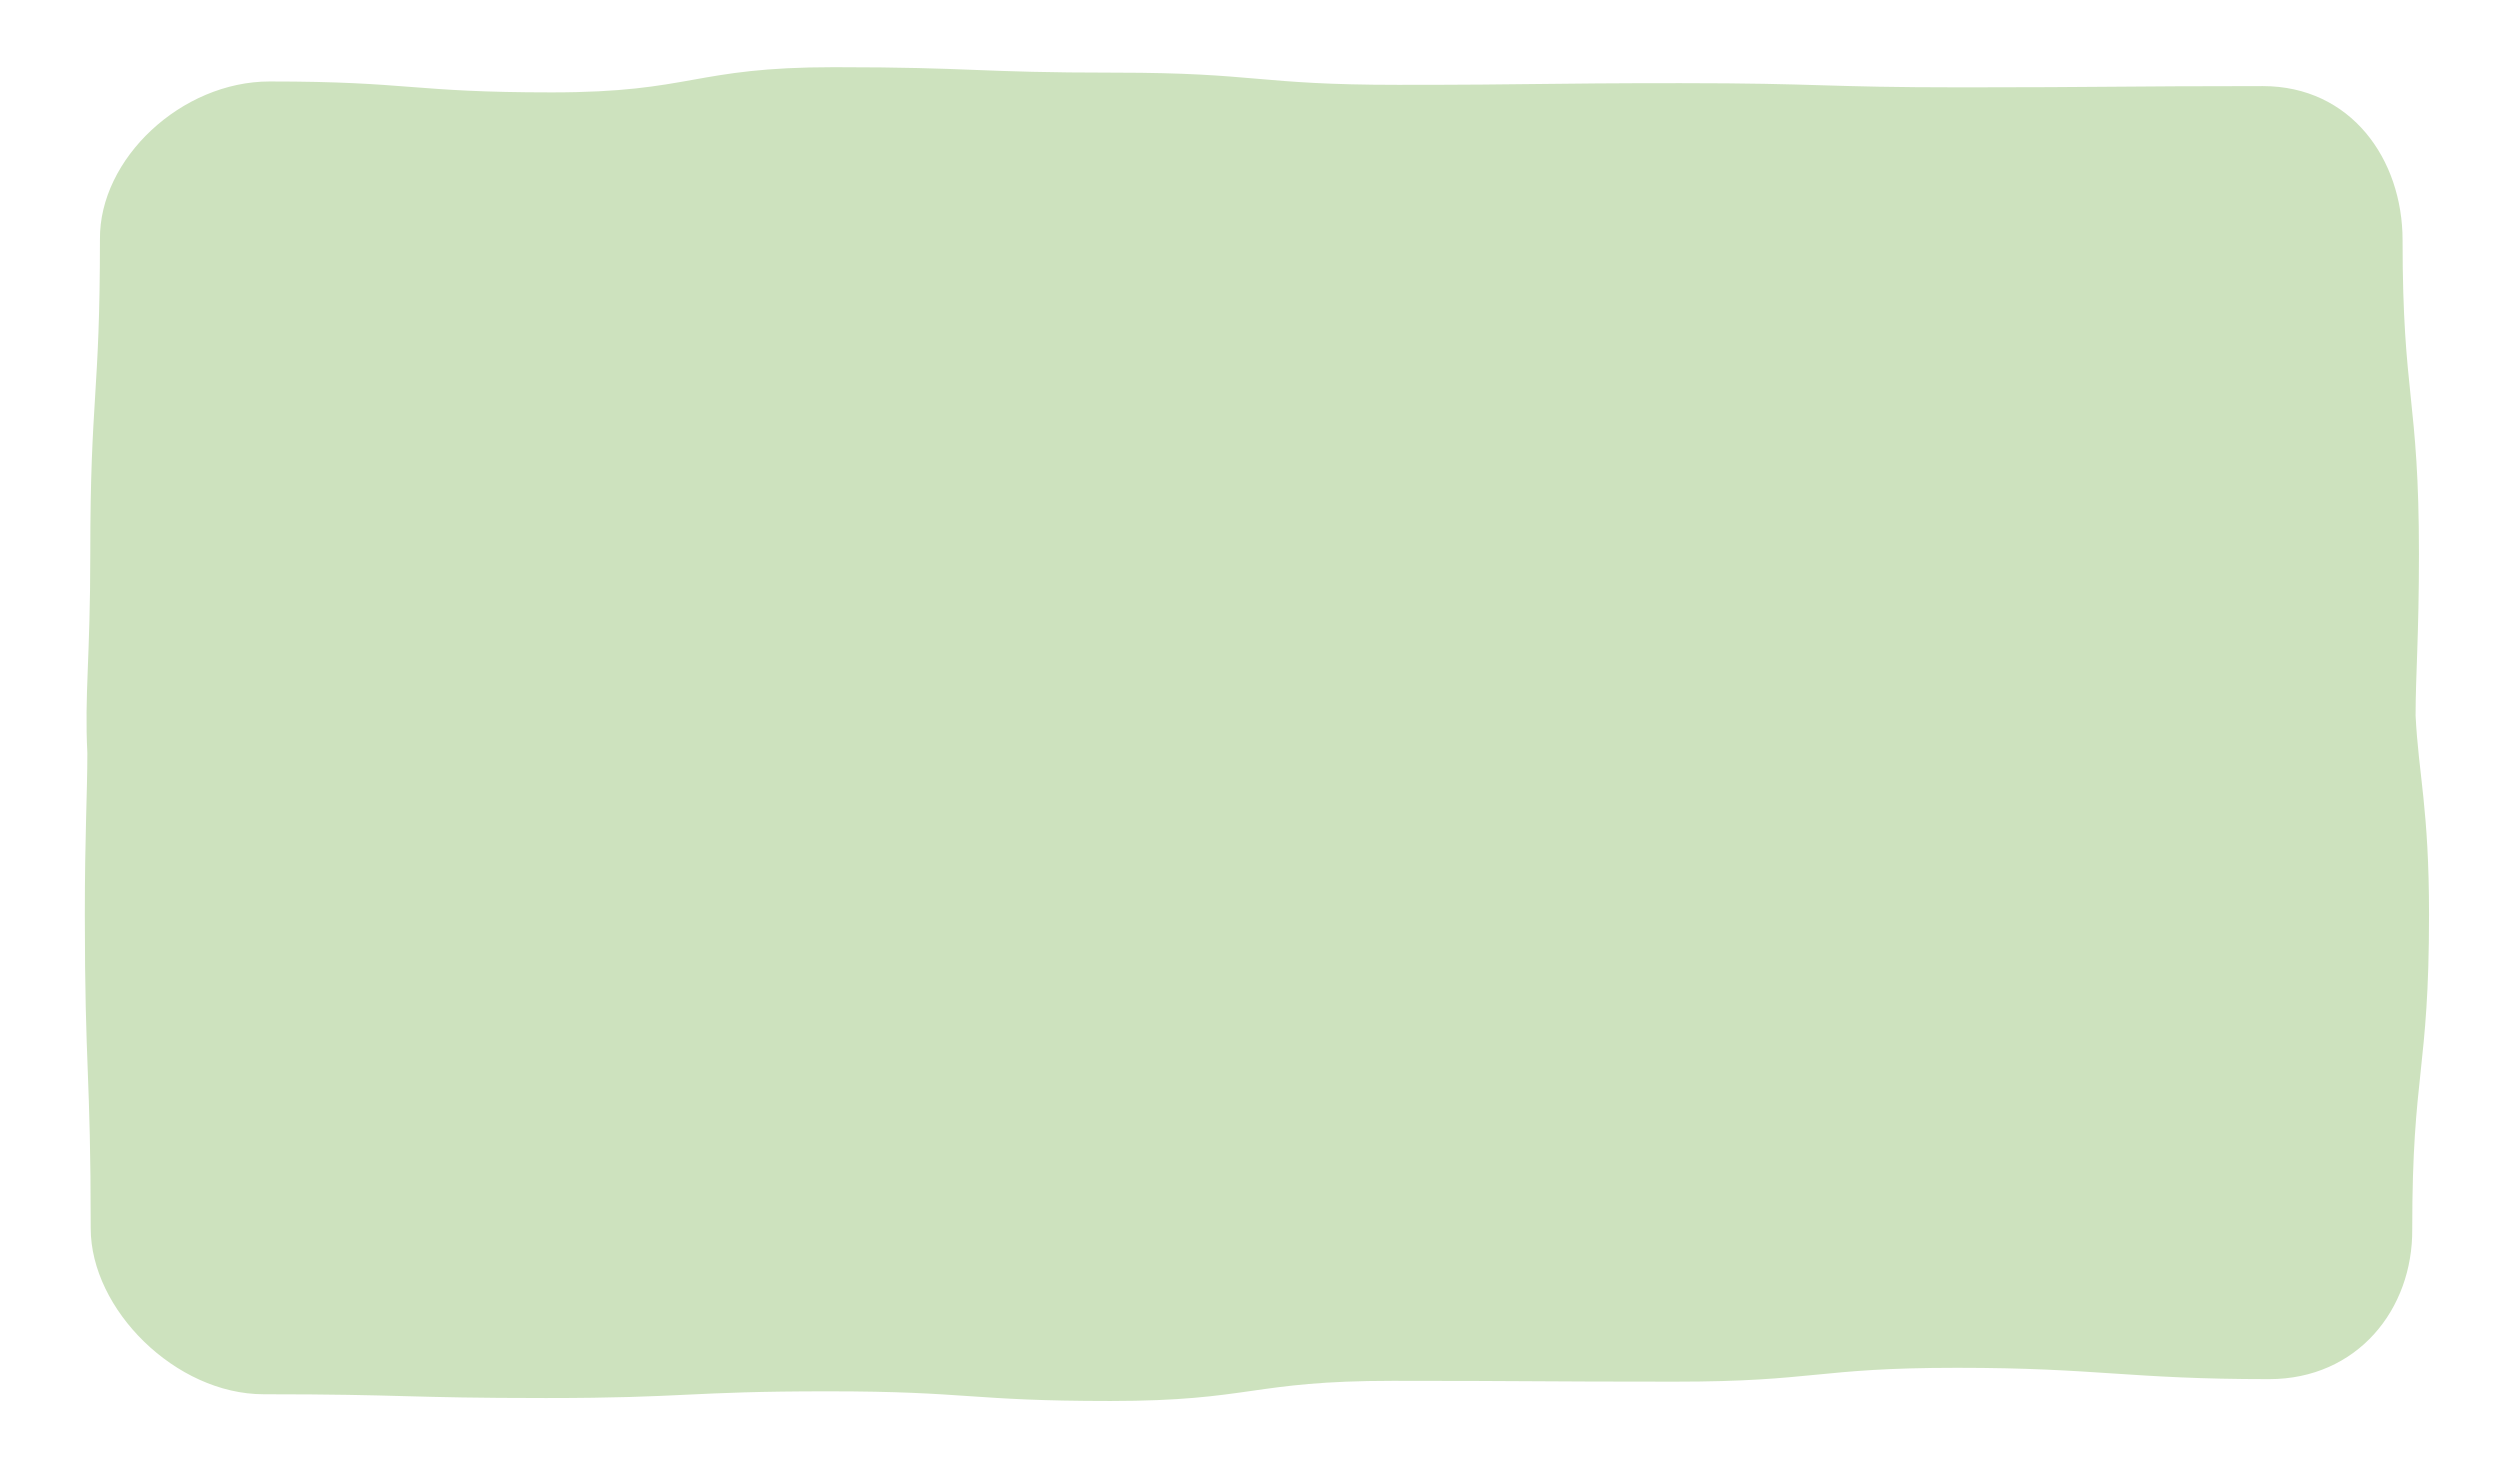
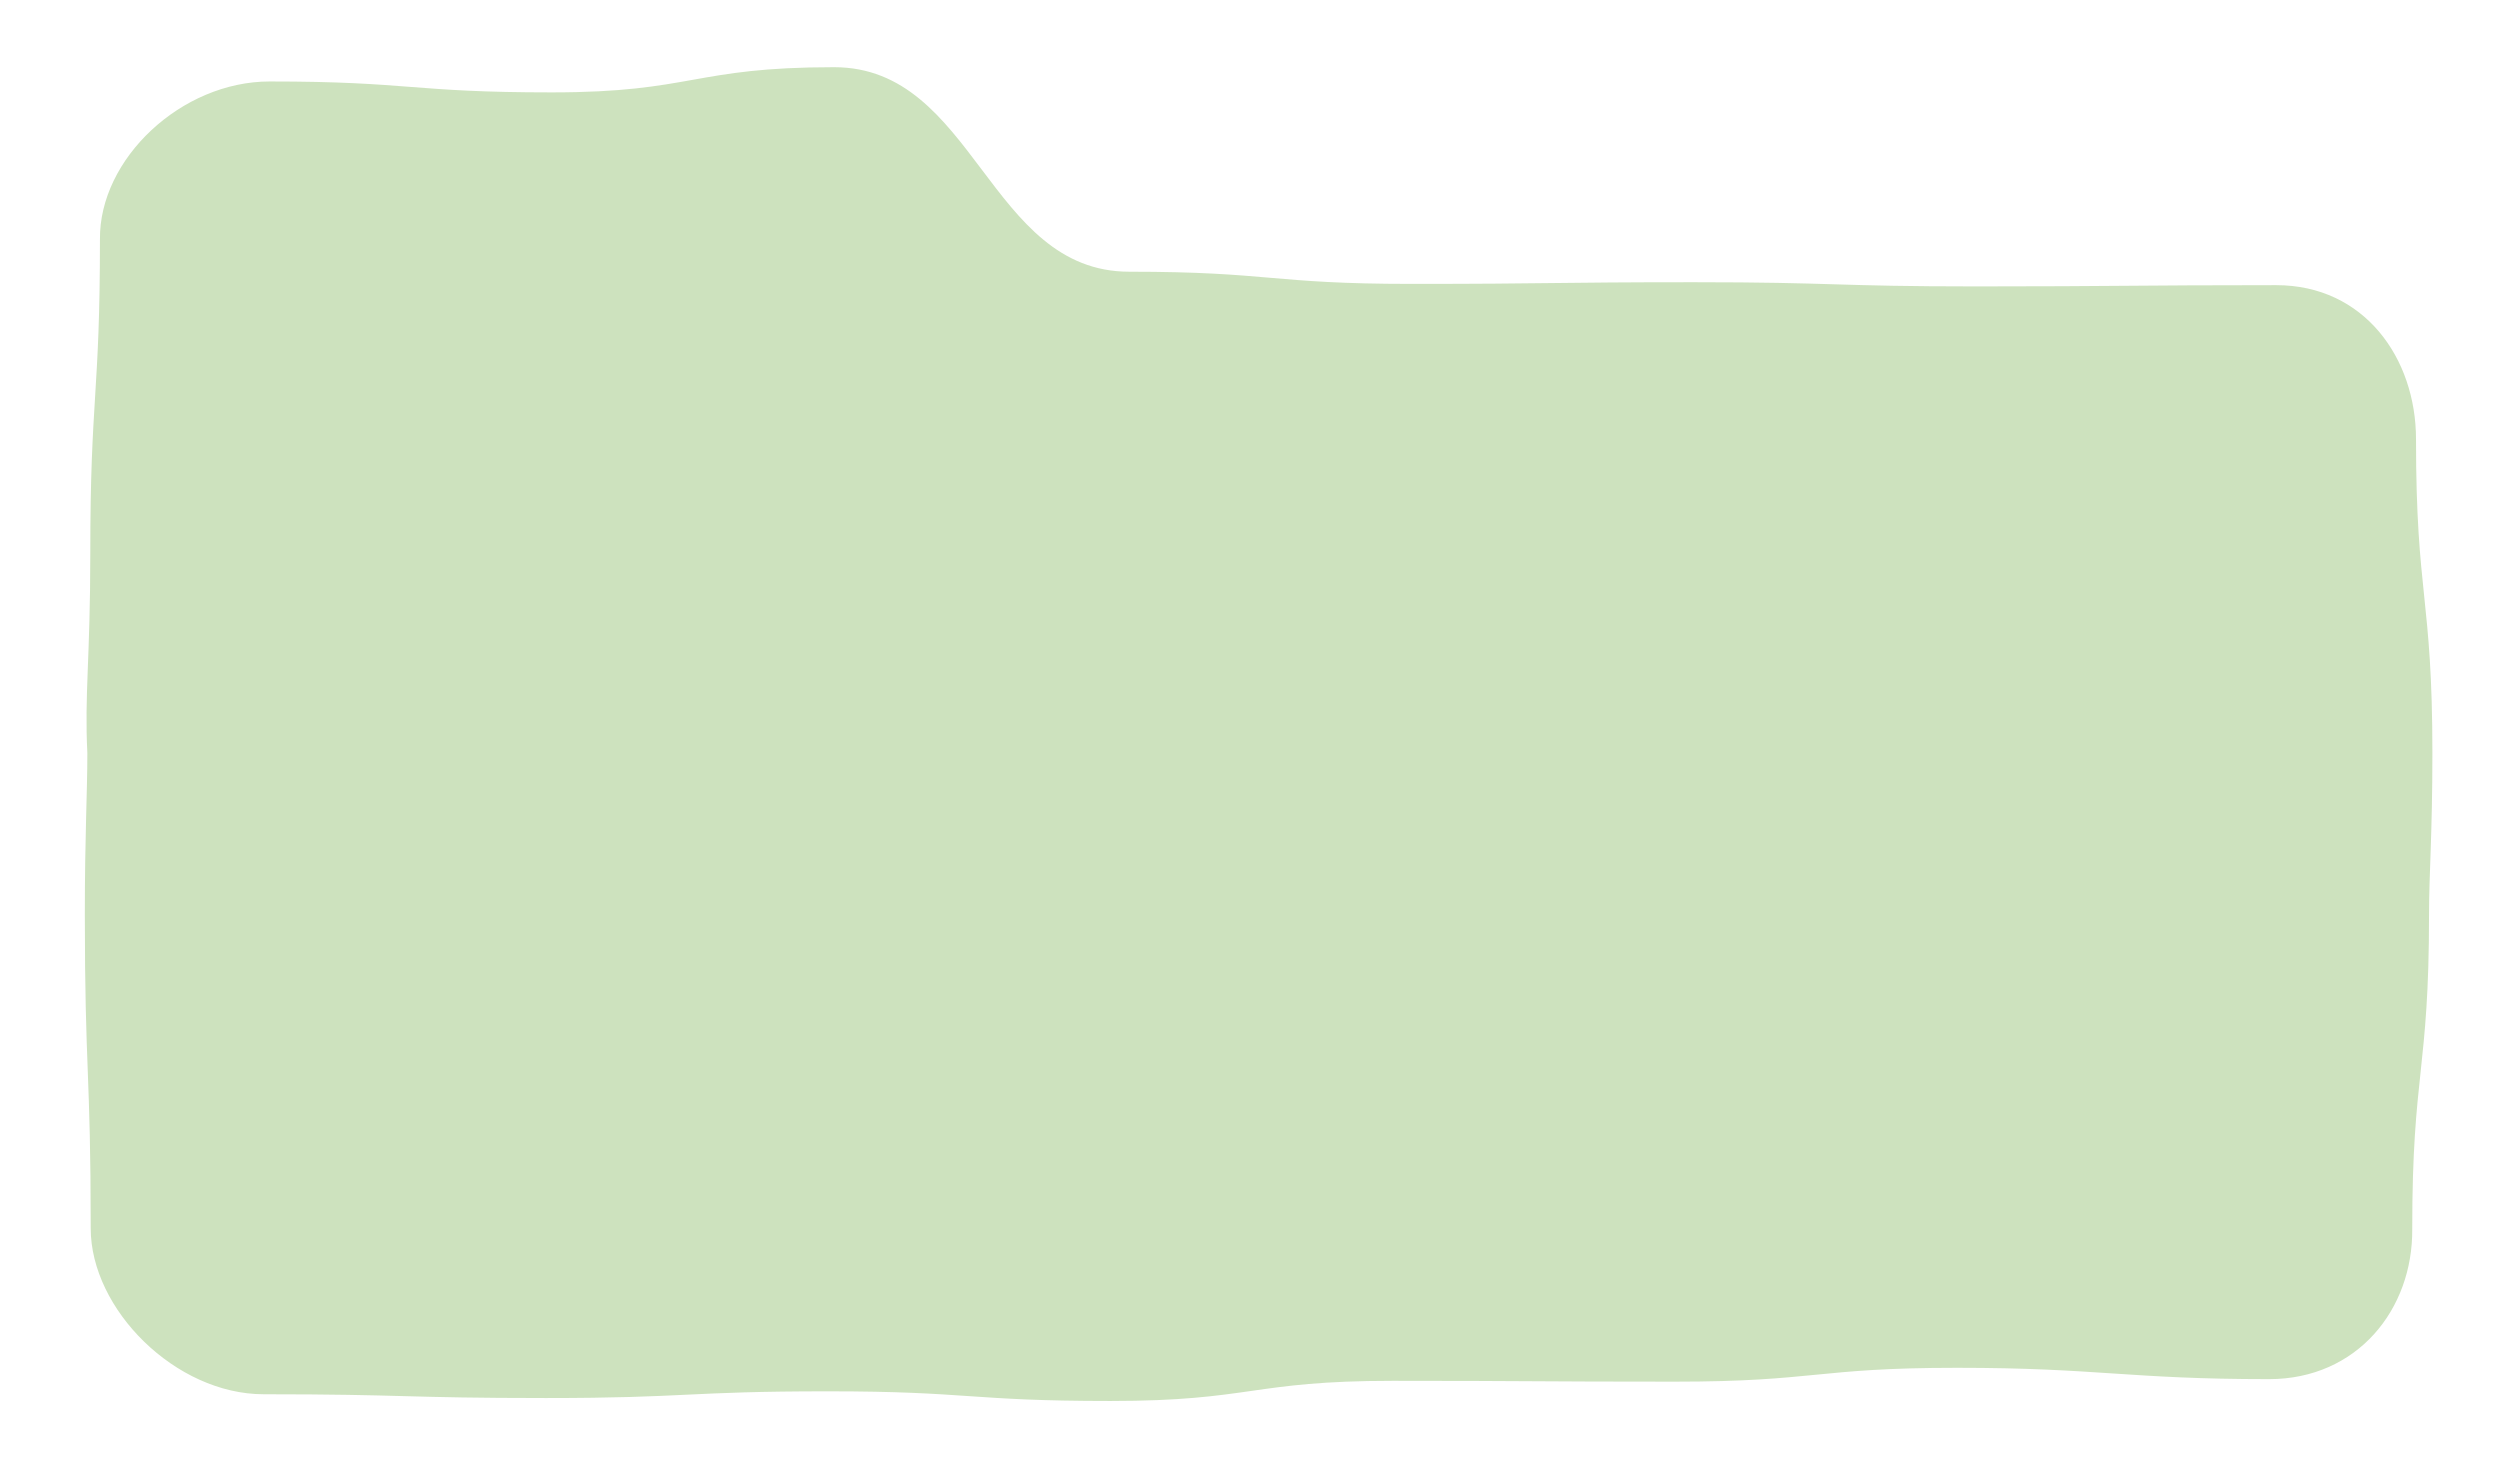
<svg xmlns="http://www.w3.org/2000/svg" id="レイヤー_1" x="0px" y="0px" width="595.3px" height="350.9px" viewBox="0 0 595.3 350.9" xml:space="preserve">
  <g>
-     <path fill="#CDE2BE" d="M20.2,217.7c0,37.4,1.4,37.4,1.4,74.8c0,19.3,20.2,39.5,41.2,39.5c33.6,0,33.6,0.9,67.2,0.9 s33.6-1.6,67.2-1.6s33.6,2.3,67.2,2.3s33.6-4.8,67.2-4.8s33.6,0.2,67.2,0.2s33.6-3.3,67.2-3.3s40.7,2.7,74.3,2.7 c21,0,34.3-16.6,34.1-35.8c0-37.4,4-37.4,4-74.8c0-25.2-2.5-33.3-3.2-47.4c0-9.6,0.8-19.1,0.8-38.4c0-37.4-3.9-37.4-3.9-74.8 c0-19.3-12.3-36.7-33.3-36.7c-33.6,0-37.9,0.3-71.5,0.3s-33.6-1-67.2-1s-33.6,0.4-67.2,0.4s-33.6-2.9-67.2-2.9S232.2,16,198.6,16 s-33.6,6-67.2,6s-33.6-2.6-67.2-2.6c-21,0-40.6,18.4-40.4,37.6c0,37.4-2.3,37.4-2.3,74.8c0,25.2-1.4,33.4-0.7,47.5 C20.8,189.1,20.2,198.4,20.2,217.7z" />
+     <path fill="#CDE2BE" d="M20.2,217.7c0,37.4,1.4,37.4,1.4,74.8c0,19.3,20.2,39.5,41.2,39.5c33.6,0,33.6,0.9,67.2,0.9 s33.6-1.6,67.2-1.6s33.6,2.3,67.2,2.3s33.6-4.8,67.2-4.8s33.6,0.2,67.2,0.2s33.6-3.3,67.2-3.3s40.7,2.7,74.3,2.7 c21,0,34.3-16.6,34.1-35.8c0-37.4,4-37.4,4-74.8c0-9.6,0.8-19.1,0.8-38.4c0-37.4-3.9-37.4-3.9-74.8 c0-19.3-12.3-36.7-33.3-36.7c-33.6,0-37.9,0.3-71.5,0.3s-33.6-1-67.2-1s-33.6,0.4-67.2,0.4s-33.6-2.9-67.2-2.9S232.2,16,198.6,16 s-33.6,6-67.2,6s-33.6-2.6-67.2-2.6c-21,0-40.6,18.4-40.4,37.6c0,37.4-2.3,37.4-2.3,74.8c0,25.2-1.4,33.4-0.7,47.5 C20.8,189.1,20.2,198.4,20.2,217.7z" />
  </g>
</svg>